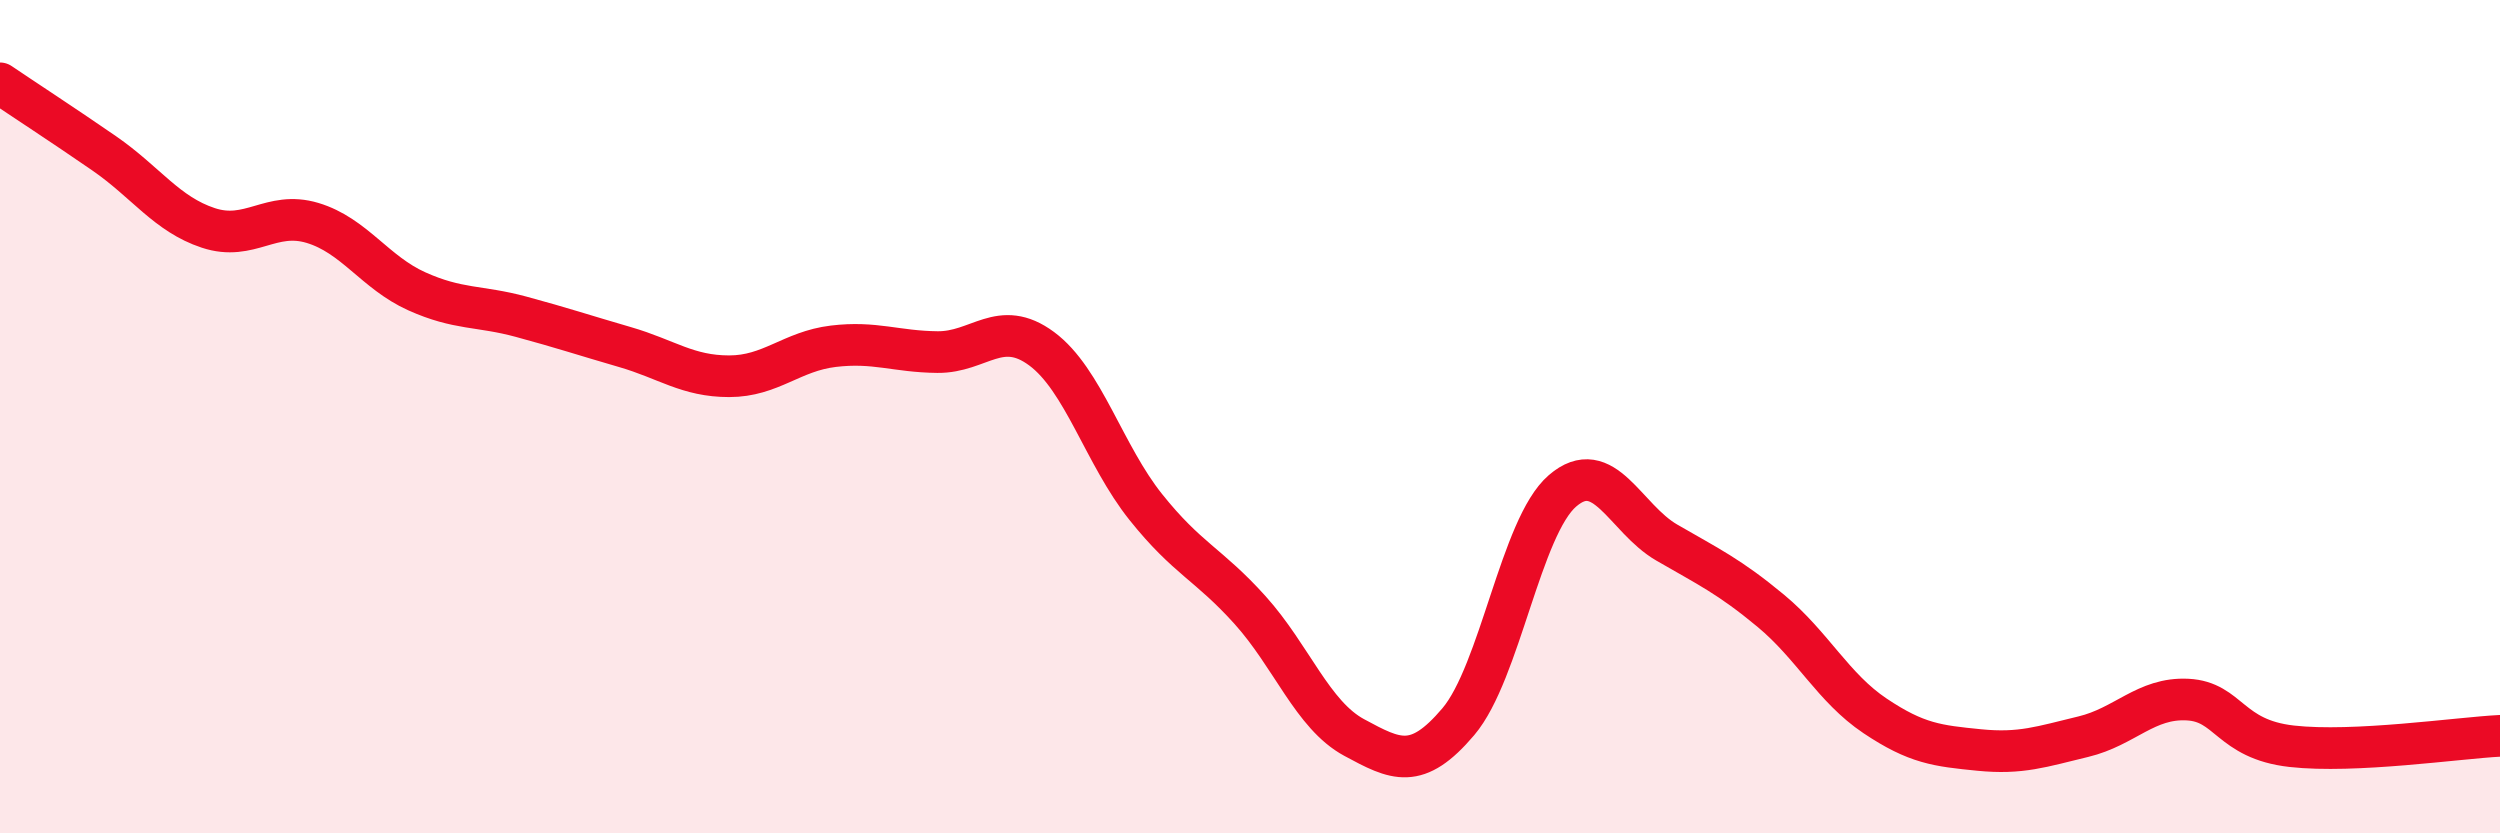
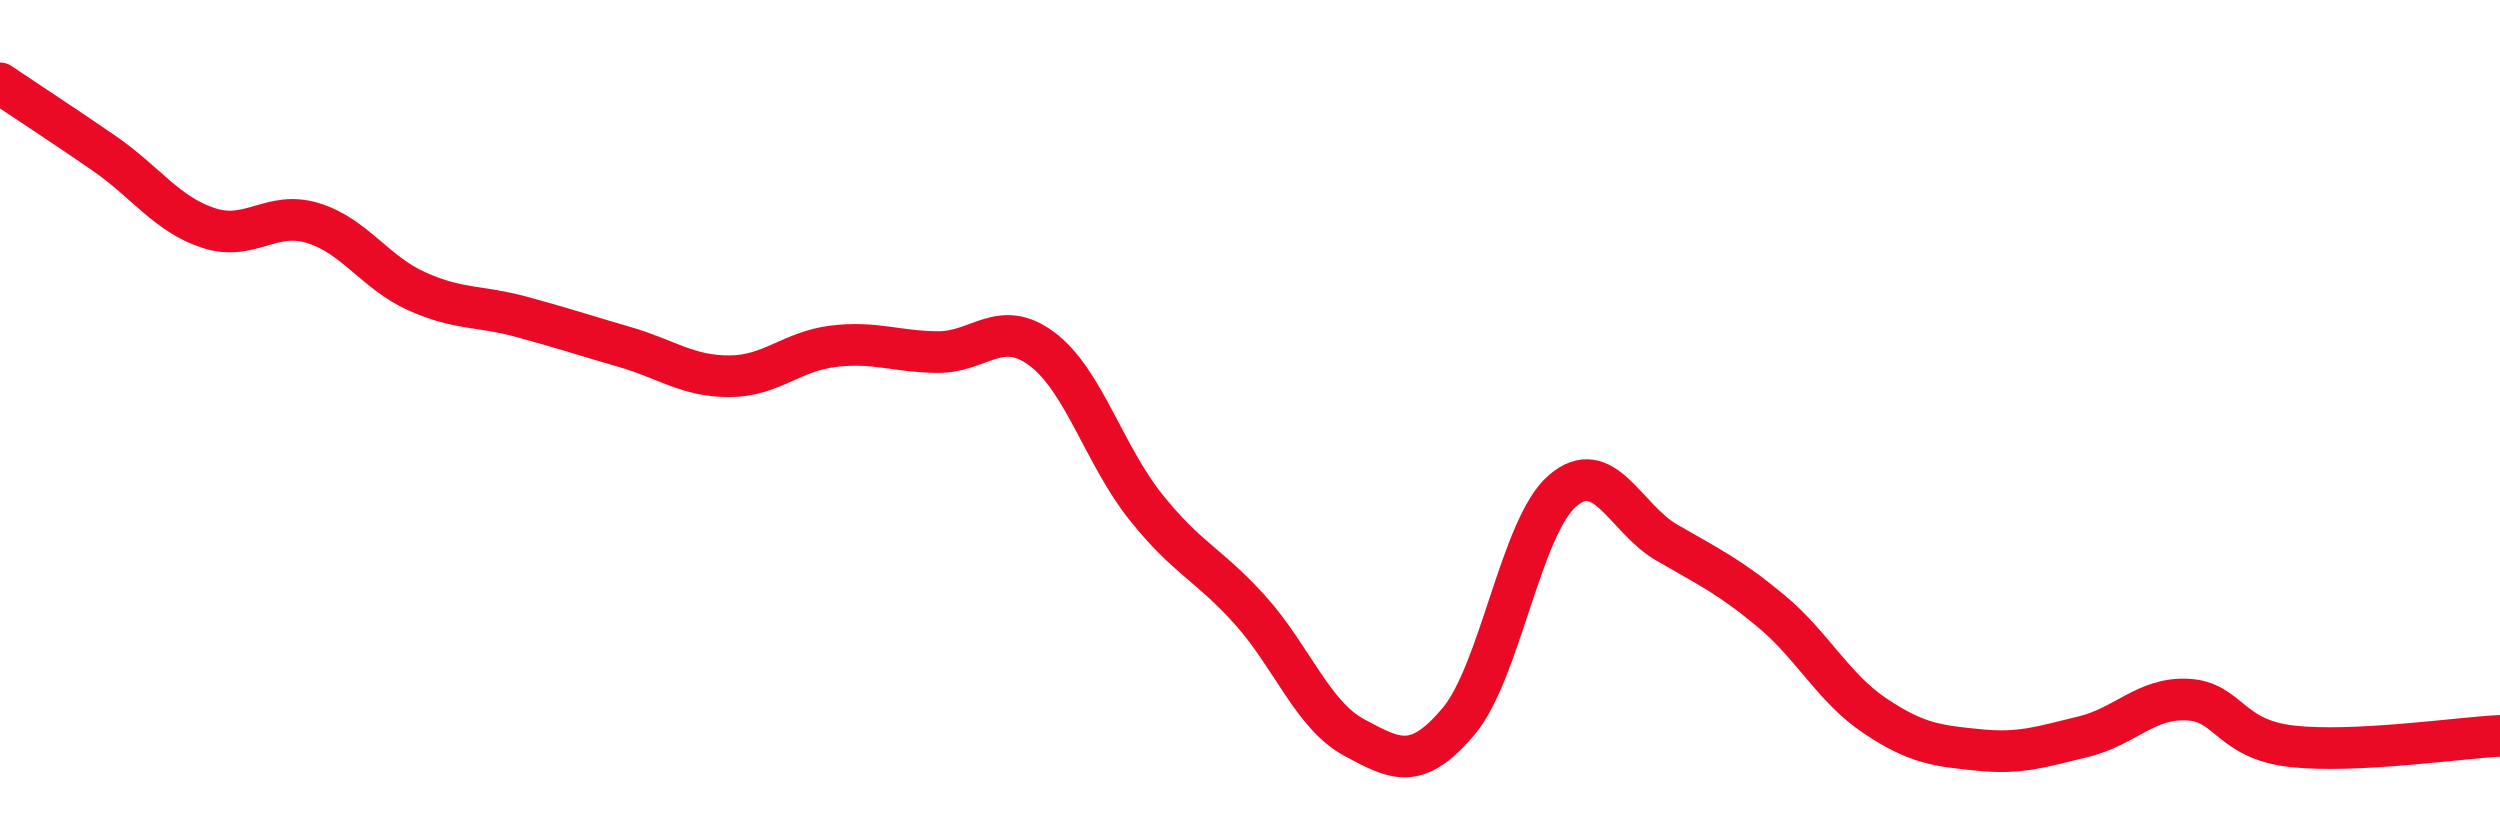
<svg xmlns="http://www.w3.org/2000/svg" width="60" height="20" viewBox="0 0 60 20">
-   <path d="M 0,2 C 0.5,2.34 1.5,2.99 2.5,3.68 C 3.5,4.37 4,5.14 5,5.47 C 6,5.8 6.5,5.05 7.5,5.35 C 8.5,5.65 9,6.54 10,6.99 C 11,7.44 11.5,7.33 12.5,7.6 C 13.5,7.87 14,8.04 15,8.33 C 16,8.62 16.5,9.03 17.5,9.03 C 18.5,9.03 19,8.43 20,8.31 C 21,8.19 21.5,8.44 22.5,8.45 C 23.5,8.46 24,7.63 25,8.37 C 26,9.11 26.5,10.92 27.5,12.17 C 28.5,13.42 29,13.53 30,14.64 C 31,15.75 31.5,17.16 32.5,17.7 C 33.5,18.24 34,18.5 35,17.32 C 36,16.14 36.5,12.64 37.5,11.78 C 38.5,10.92 39,12.44 40,13.02 C 41,13.6 41.5,13.83 42.5,14.66 C 43.5,15.49 44,16.51 45,17.18 C 46,17.85 46.5,17.9 47.5,18 C 48.5,18.1 49,17.92 50,17.68 C 51,17.44 51.5,16.74 52.5,16.79 C 53.5,16.84 53.5,17.74 55,17.91 C 56.5,18.08 59,17.71 60,17.66L60 20L0 20Z" fill="#EB0A25" opacity="0.1" stroke-linecap="round" stroke-linejoin="round" />
  <path d="M 0,2 C 0.5,2.34 1.5,2.99 2.5,3.68 C 3.5,4.37 4,5.14 5,5.47 C 6,5.8 6.5,5.05 7.5,5.35 C 8.5,5.65 9,6.54 10,6.99 C 11,7.44 11.5,7.33 12.5,7.6 C 13.5,7.87 14,8.04 15,8.33 C 16,8.62 16.5,9.03 17.5,9.03 C 18.5,9.03 19,8.43 20,8.31 C 21,8.19 21.5,8.44 22.5,8.45 C 23.5,8.46 24,7.63 25,8.37 C 26,9.11 26.5,10.92 27.5,12.17 C 28.5,13.42 29,13.53 30,14.64 C 31,15.75 31.5,17.16 32.5,17.7 C 33.5,18.24 34,18.5 35,17.32 C 36,16.14 36.5,12.64 37.5,11.78 C 38.5,10.92 39,12.44 40,13.02 C 41,13.6 41.5,13.83 42.5,14.66 C 43.5,15.49 44,16.51 45,17.18 C 46,17.85 46.5,17.9 47.5,18 C 48.5,18.1 49,17.92 50,17.68 C 51,17.44 51.5,16.74 52.5,16.79 C 53.5,16.84 53.5,17.74 55,17.91 C 56.5,18.08 59,17.71 60,17.66" stroke="#EB0A25" stroke-width="1" fill="none" stroke-linecap="round" stroke-linejoin="round" />
</svg>